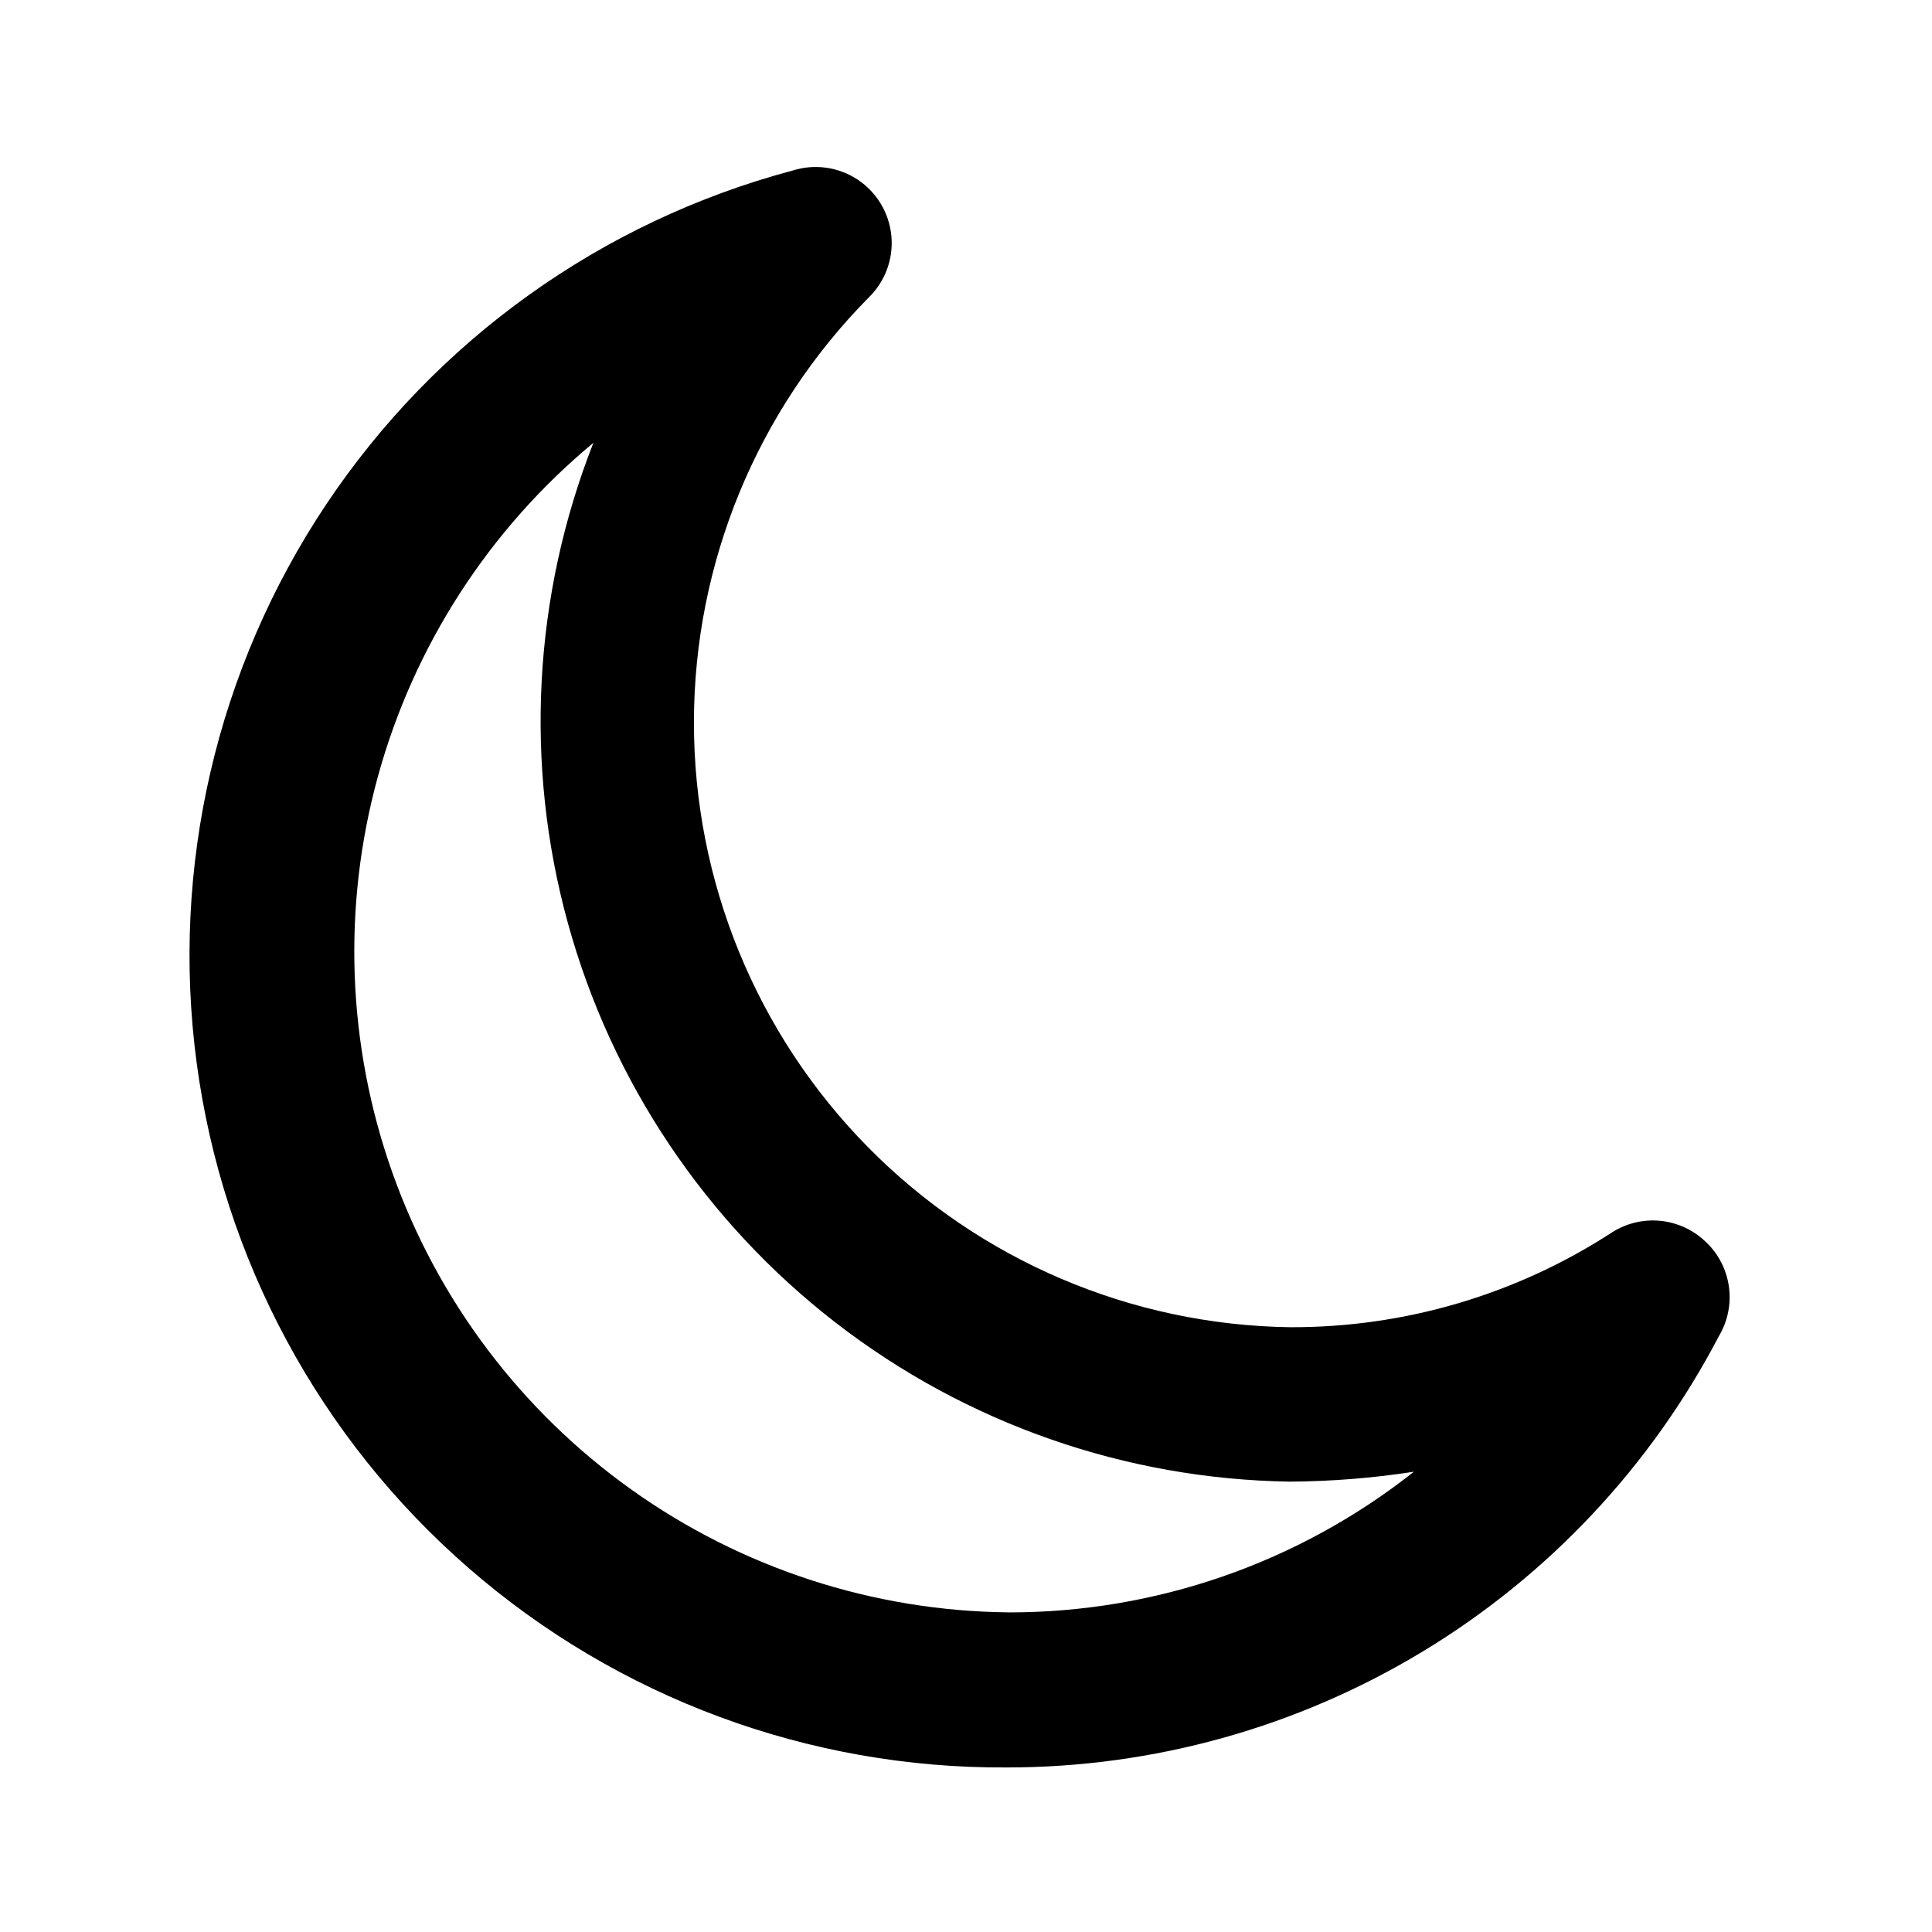
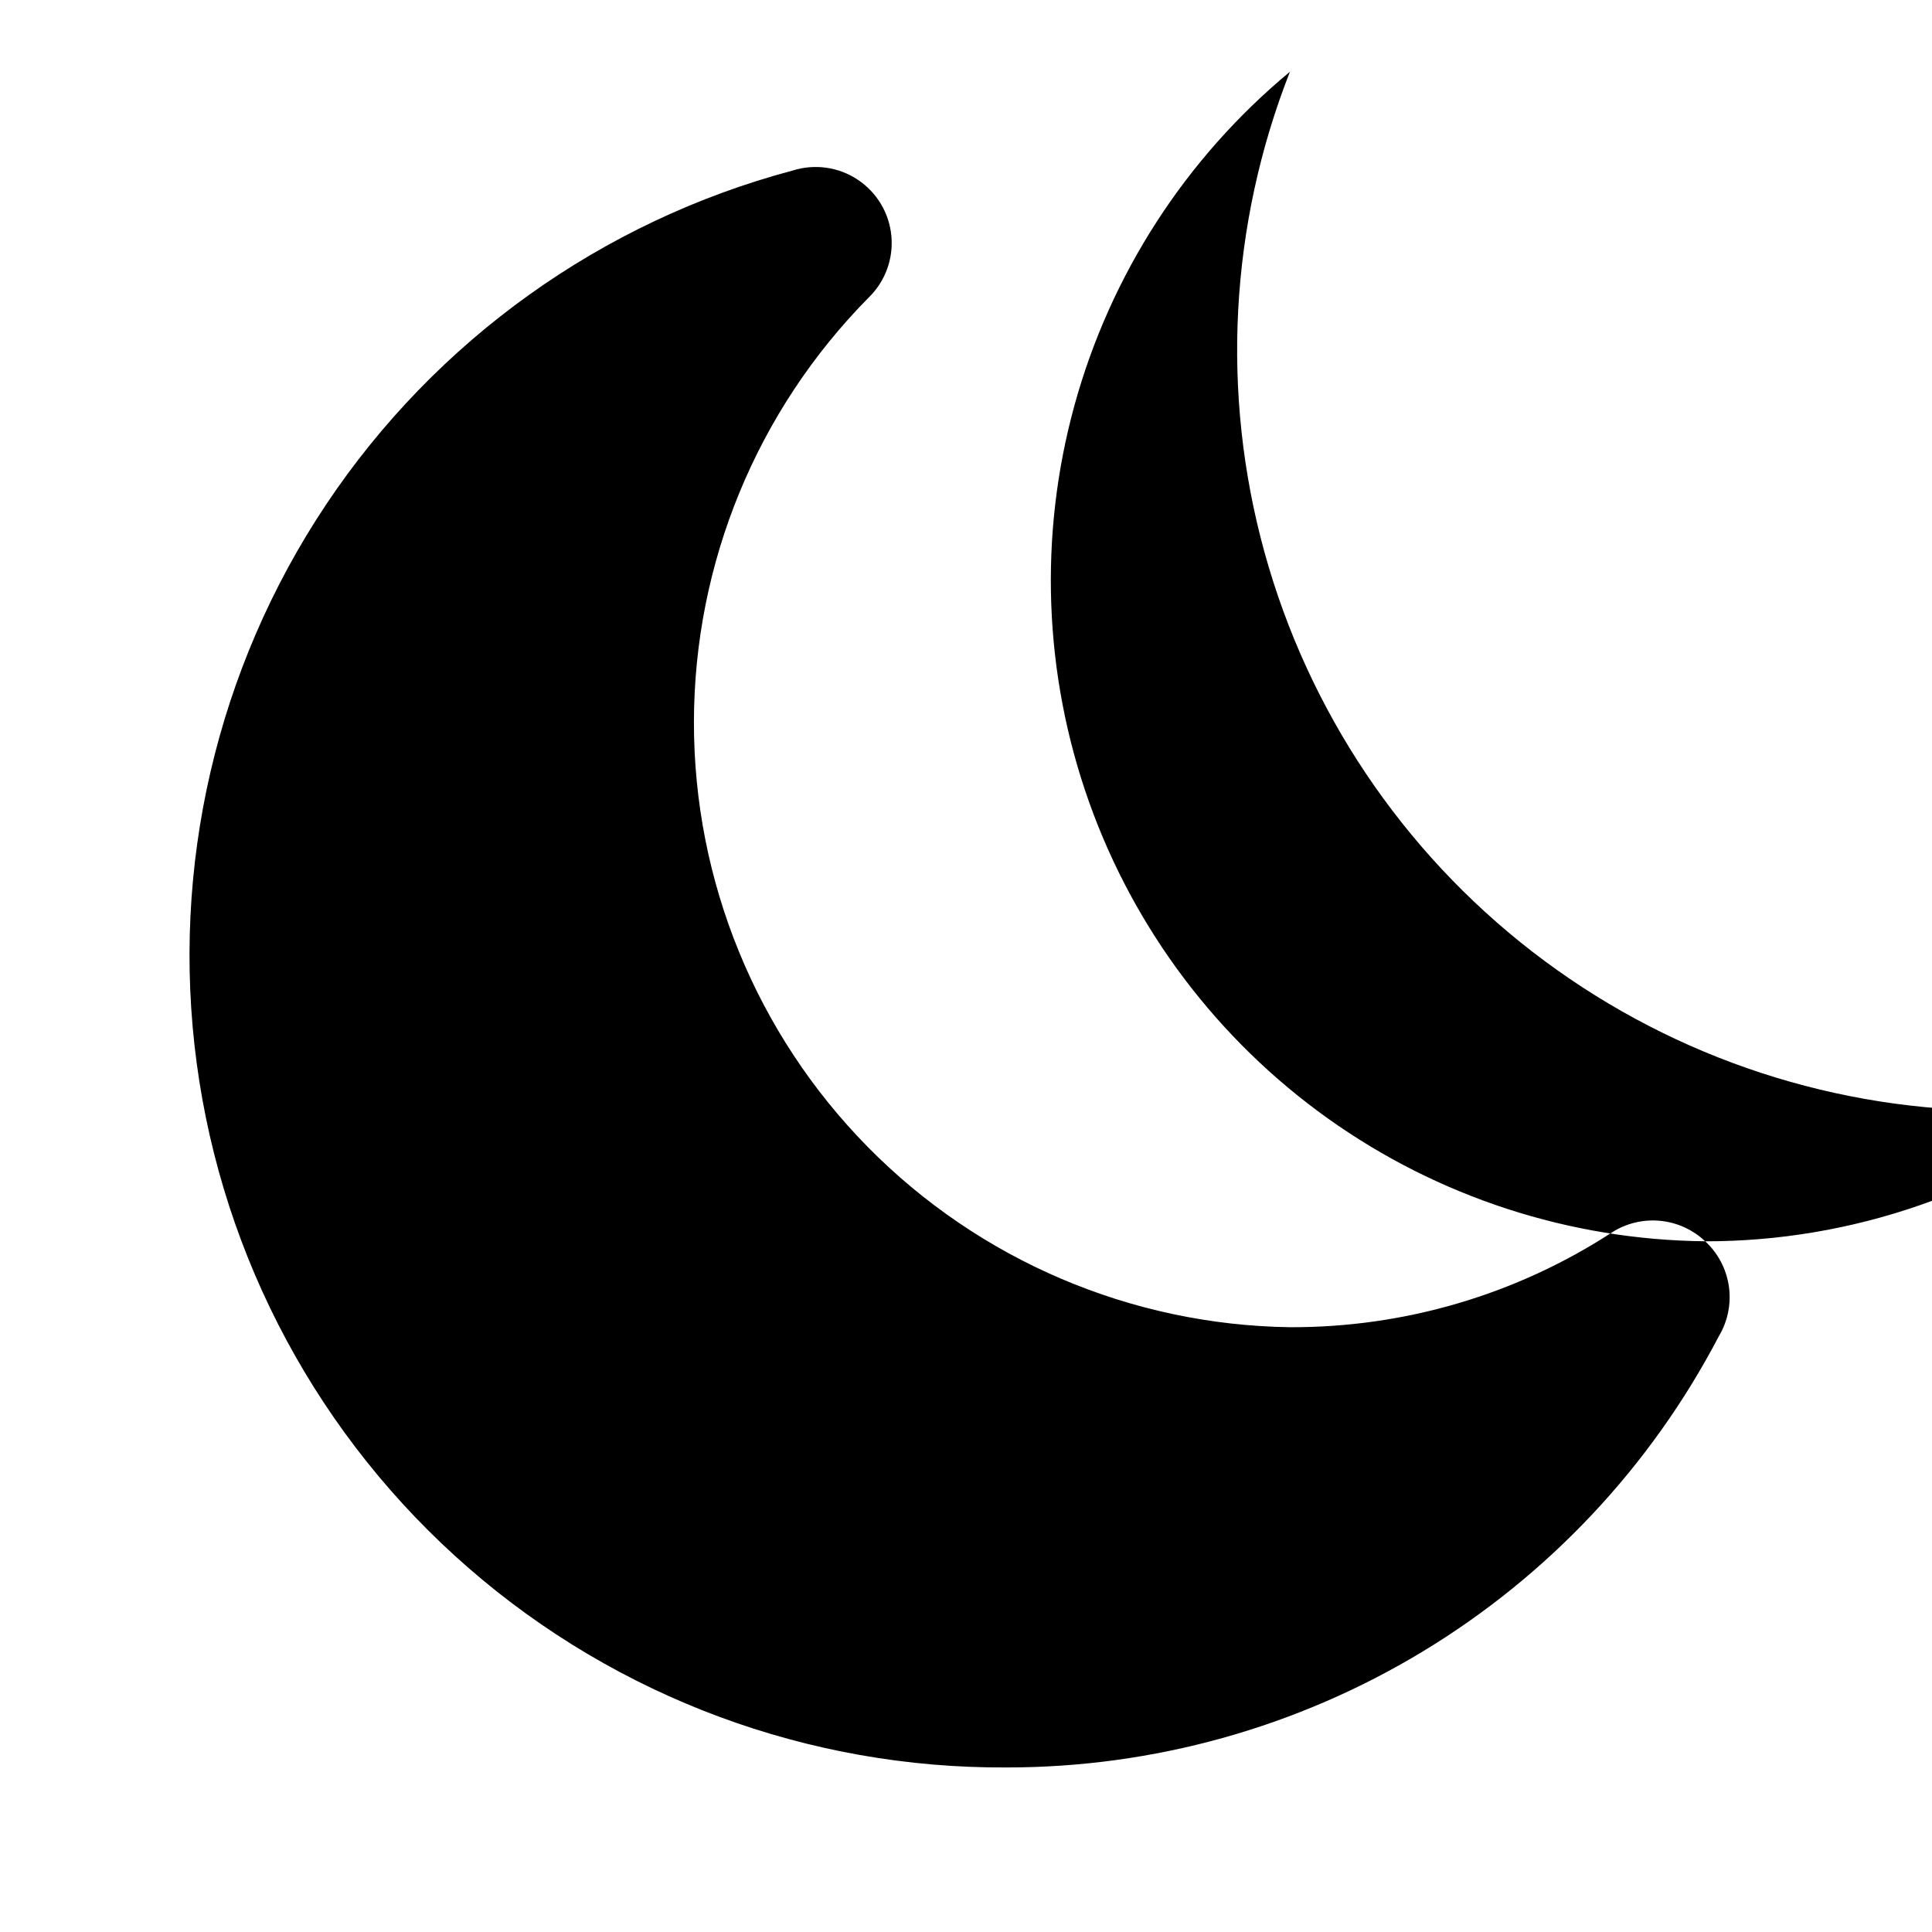
<svg xmlns="http://www.w3.org/2000/svg" fill="#000000" width="800px" height="800px" version="1.1" viewBox="144 144 512 512">
-   <path d="m595.88 472.95c-3.246-3.074-7.426-4.981-11.879-5.418-4.449-0.438-8.922 0.617-12.707 3-25.41 16.559-55.113 25.312-85.445 25.191-42.125-0.594-82.32-17.758-111.88-47.77-29.566-30.016-46.117-70.469-46.07-112.6 0.043-42.129 16.684-82.543 46.309-112.5 4.371-4.25 6.586-10.254 6.016-16.324-0.566-6.07-3.852-11.559-8.938-14.926-5.082-3.367-11.418-4.25-17.23-2.406-50.586 13.477-94.527 44.926-123.6 88.461-29.07 43.535-41.273 96.176-34.332 148.06 6.945 51.887 32.559 99.465 72.055 133.82 39.492 34.363 90.156 53.152 142.5 52.855 38.914 0.035 77.094-10.594 110.38-30.742 33.293-20.145 60.426-49.035 78.445-83.523 2.383-3.977 3.324-8.652 2.664-13.242-0.66-4.586-2.883-8.809-6.293-11.949zm-184.59 98.344c-35.883-0.352-70.785-11.719-99.996-32.562-29.207-20.84-51.309-50.152-63.312-83.965-12.004-33.812-13.332-70.5-3.805-105.09 9.531-34.594 29.453-65.422 57.078-88.32-15.965 40.586-18.336 85.258-6.75 127.31 11.586 42.051 36.5 79.203 71.004 105.89 34.504 26.68 76.73 41.449 120.34 42.086 11-0.062 21.977-0.941 32.848-2.621-30.578 24.18-68.43 37.32-107.41 37.281z" />
+   <path d="m595.88 472.95c-3.246-3.074-7.426-4.981-11.879-5.418-4.449-0.438-8.922 0.617-12.707 3-25.41 16.559-55.113 25.312-85.445 25.191-42.125-0.594-82.32-17.758-111.88-47.77-29.566-30.016-46.117-70.469-46.07-112.6 0.043-42.129 16.684-82.543 46.309-112.5 4.371-4.25 6.586-10.254 6.016-16.324-0.566-6.07-3.852-11.559-8.938-14.926-5.082-3.367-11.418-4.25-17.23-2.406-50.586 13.477-94.527 44.926-123.6 88.461-29.07 43.535-41.273 96.176-34.332 148.06 6.945 51.887 32.559 99.465 72.055 133.82 39.492 34.363 90.156 53.152 142.5 52.855 38.914 0.035 77.094-10.594 110.38-30.742 33.293-20.145 60.426-49.035 78.445-83.523 2.383-3.977 3.324-8.652 2.664-13.242-0.66-4.586-2.883-8.809-6.293-11.949zc-35.883-0.352-70.785-11.719-99.996-32.562-29.207-20.84-51.309-50.152-63.312-83.965-12.004-33.812-13.332-70.5-3.805-105.09 9.531-34.594 29.453-65.422 57.078-88.32-15.965 40.586-18.336 85.258-6.75 127.31 11.586 42.051 36.5 79.203 71.004 105.89 34.504 26.68 76.73 41.449 120.34 42.086 11-0.062 21.977-0.941 32.848-2.621-30.578 24.18-68.43 37.32-107.41 37.281z" />
</svg>